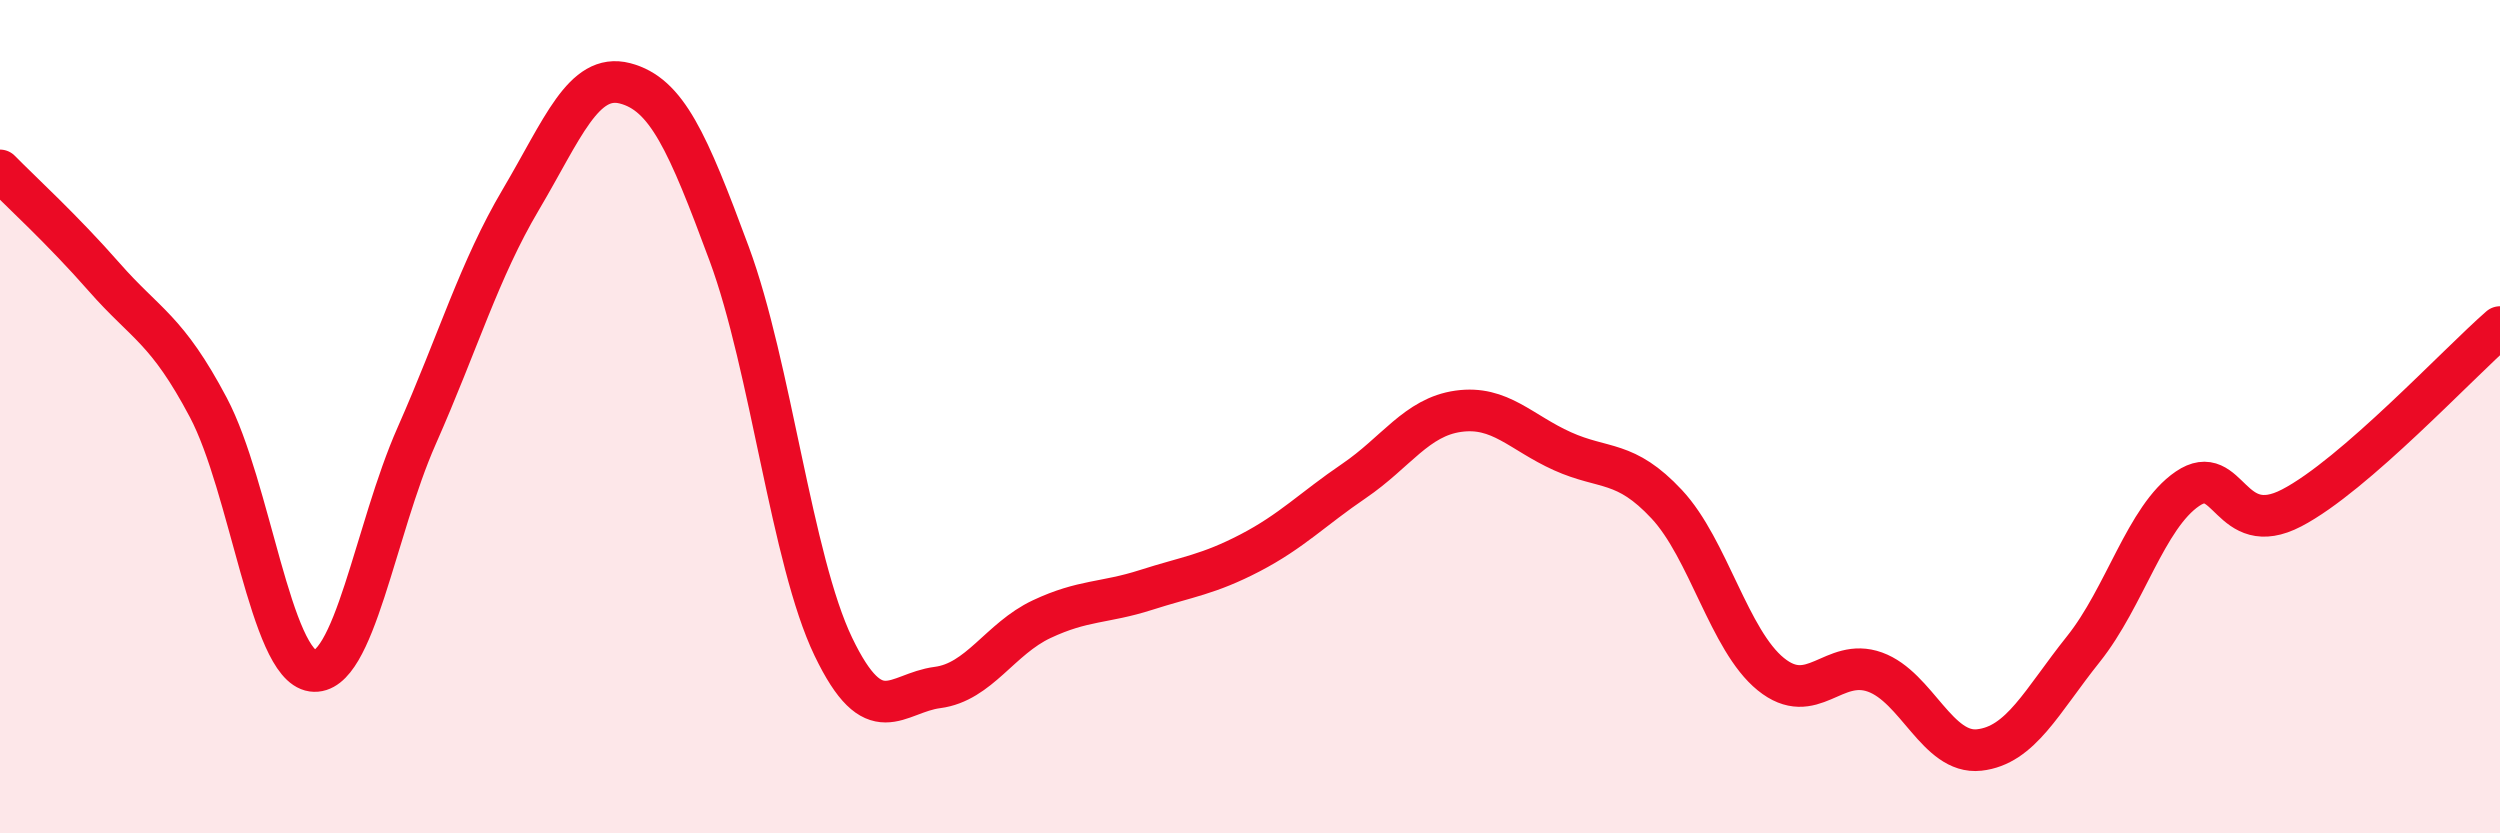
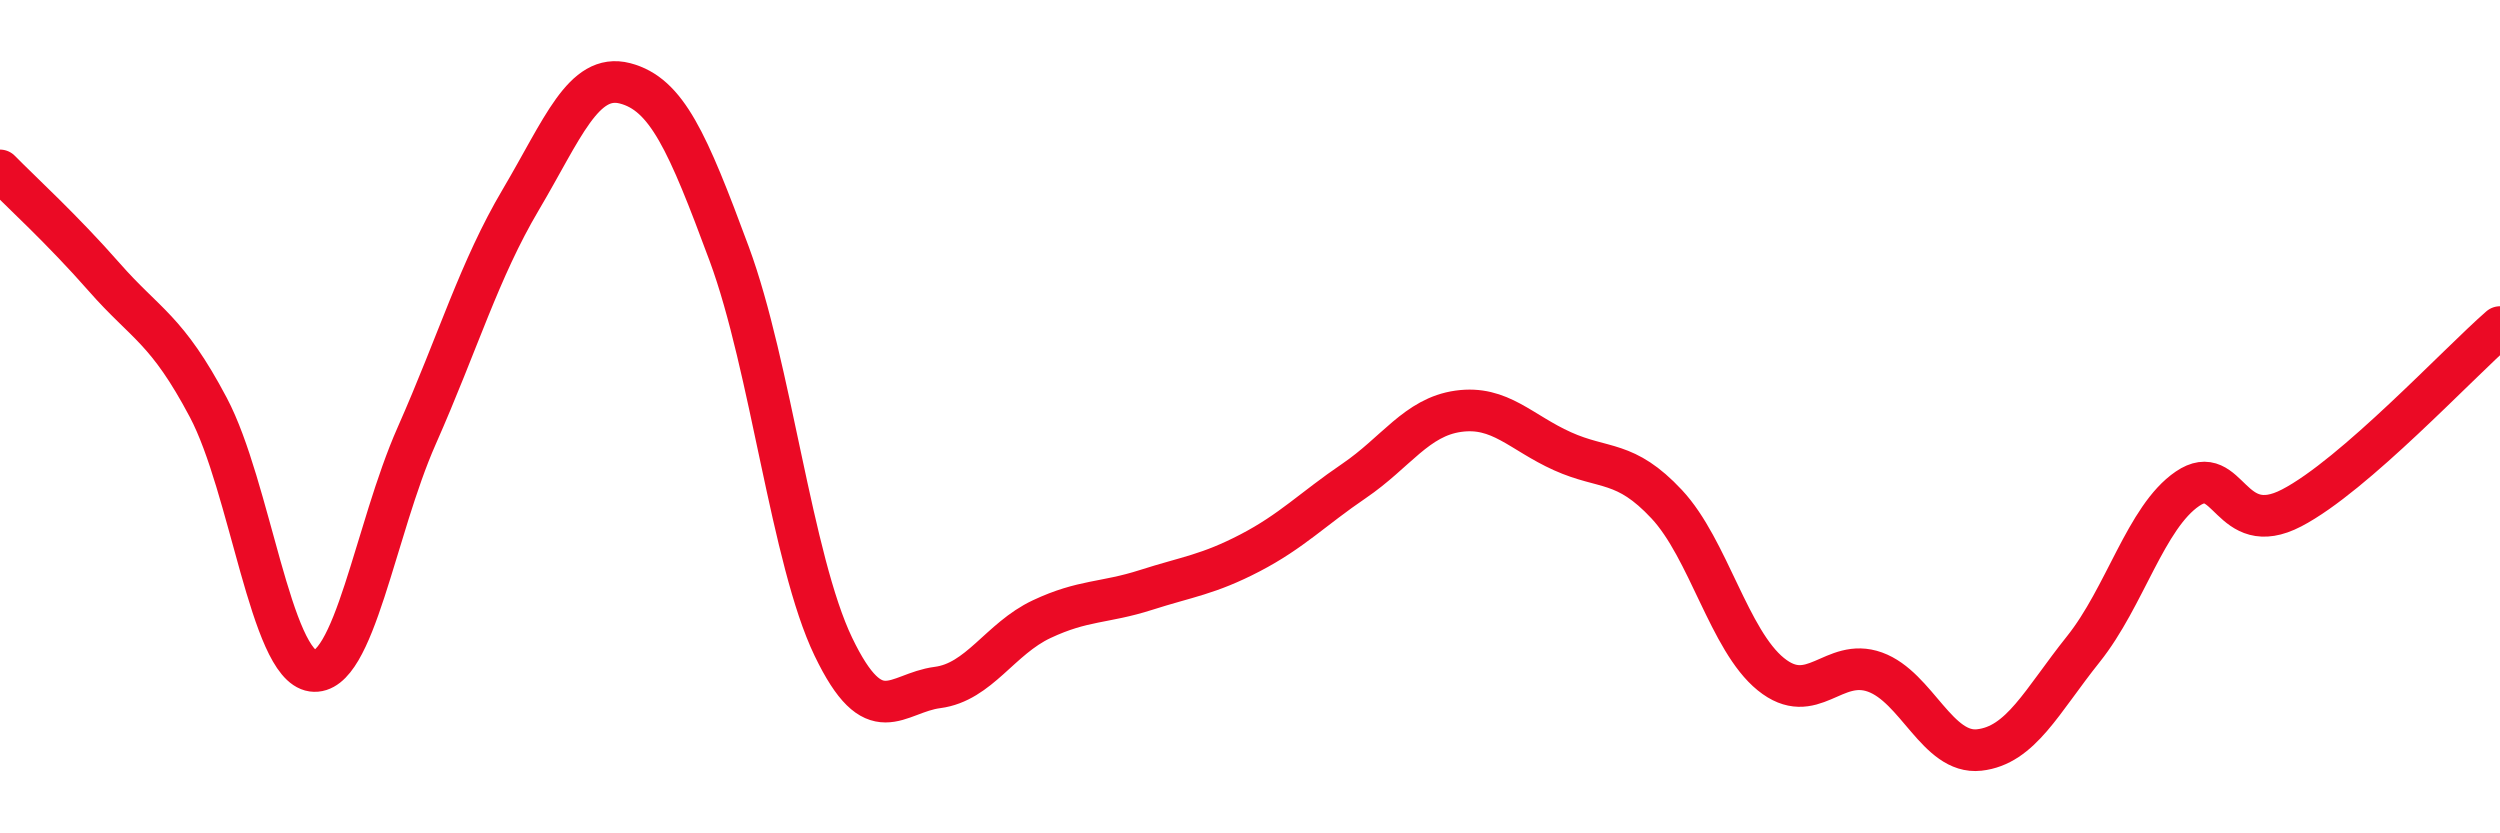
<svg xmlns="http://www.w3.org/2000/svg" width="60" height="20" viewBox="0 0 60 20">
-   <path d="M 0,4.09 C 0.5,4.6 1.5,5.51 2.5,6.65 C 3.5,7.79 4,7.89 5,9.78 C 6,11.67 6.5,15.96 7.5,16.1 C 8.5,16.24 9,12.72 10,10.46 C 11,8.2 11.5,6.48 12.5,4.79 C 13.5,3.1 14,1.74 15,2 C 16,2.26 16.5,3.39 17.5,6.09 C 18.5,8.79 19,13.44 20,15.52 C 21,17.6 21.5,16.63 22.5,16.5 C 23.5,16.37 24,15.33 25,14.86 C 26,14.39 26.5,14.48 27.5,14.16 C 28.5,13.84 29,13.79 30,13.27 C 31,12.75 31.5,12.22 32.5,11.54 C 33.5,10.86 34,10.01 35,9.87 C 36,9.73 36.5,10.38 37.5,10.83 C 38.5,11.28 39,11.03 40,12.1 C 41,13.17 41.5,15.37 42.5,16.18 C 43.5,16.99 44,15.77 45,16.13 C 46,16.49 46.5,18.11 47.5,18 C 48.5,17.89 49,16.83 50,15.58 C 51,14.33 51.5,12.41 52.5,11.73 C 53.5,11.05 53.5,12.97 55,12.19 C 56.5,11.41 59,8.72 60,7.85L60 20L0 20Z" fill="#EB0A25" opacity="0.1" stroke-linecap="round" stroke-linejoin="round" />
  <path d="M 0,4.09 C 0.5,4.6 1.5,5.51 2.5,6.65 C 3.5,7.79 4,7.89 5,9.78 C 6,11.67 6.5,15.96 7.5,16.1 C 8.5,16.24 9,12.72 10,10.46 C 11,8.2 11.5,6.48 12.5,4.79 C 13.5,3.1 14,1.74 15,2 C 16,2.26 16.5,3.39 17.5,6.09 C 18.5,8.79 19,13.44 20,15.52 C 21,17.6 21.5,16.63 22.5,16.5 C 23.5,16.37 24,15.33 25,14.86 C 26,14.39 26.5,14.48 27.5,14.16 C 28.5,13.84 29,13.79 30,13.27 C 31,12.75 31.5,12.22 32.5,11.54 C 33.5,10.86 34,10.01 35,9.87 C 36,9.73 36.5,10.38 37.5,10.83 C 38.5,11.28 39,11.03 40,12.1 C 41,13.17 41.5,15.37 42.5,16.18 C 43.5,16.99 44,15.77 45,16.13 C 46,16.49 46.5,18.11 47.5,18 C 48.5,17.89 49,16.83 50,15.58 C 51,14.33 51.5,12.41 52.5,11.73 C 53.5,11.05 53.5,12.97 55,12.19 C 56.5,11.41 59,8.72 60,7.85" stroke="#EB0A25" stroke-width="1" fill="none" stroke-linecap="round" stroke-linejoin="round" />
</svg>